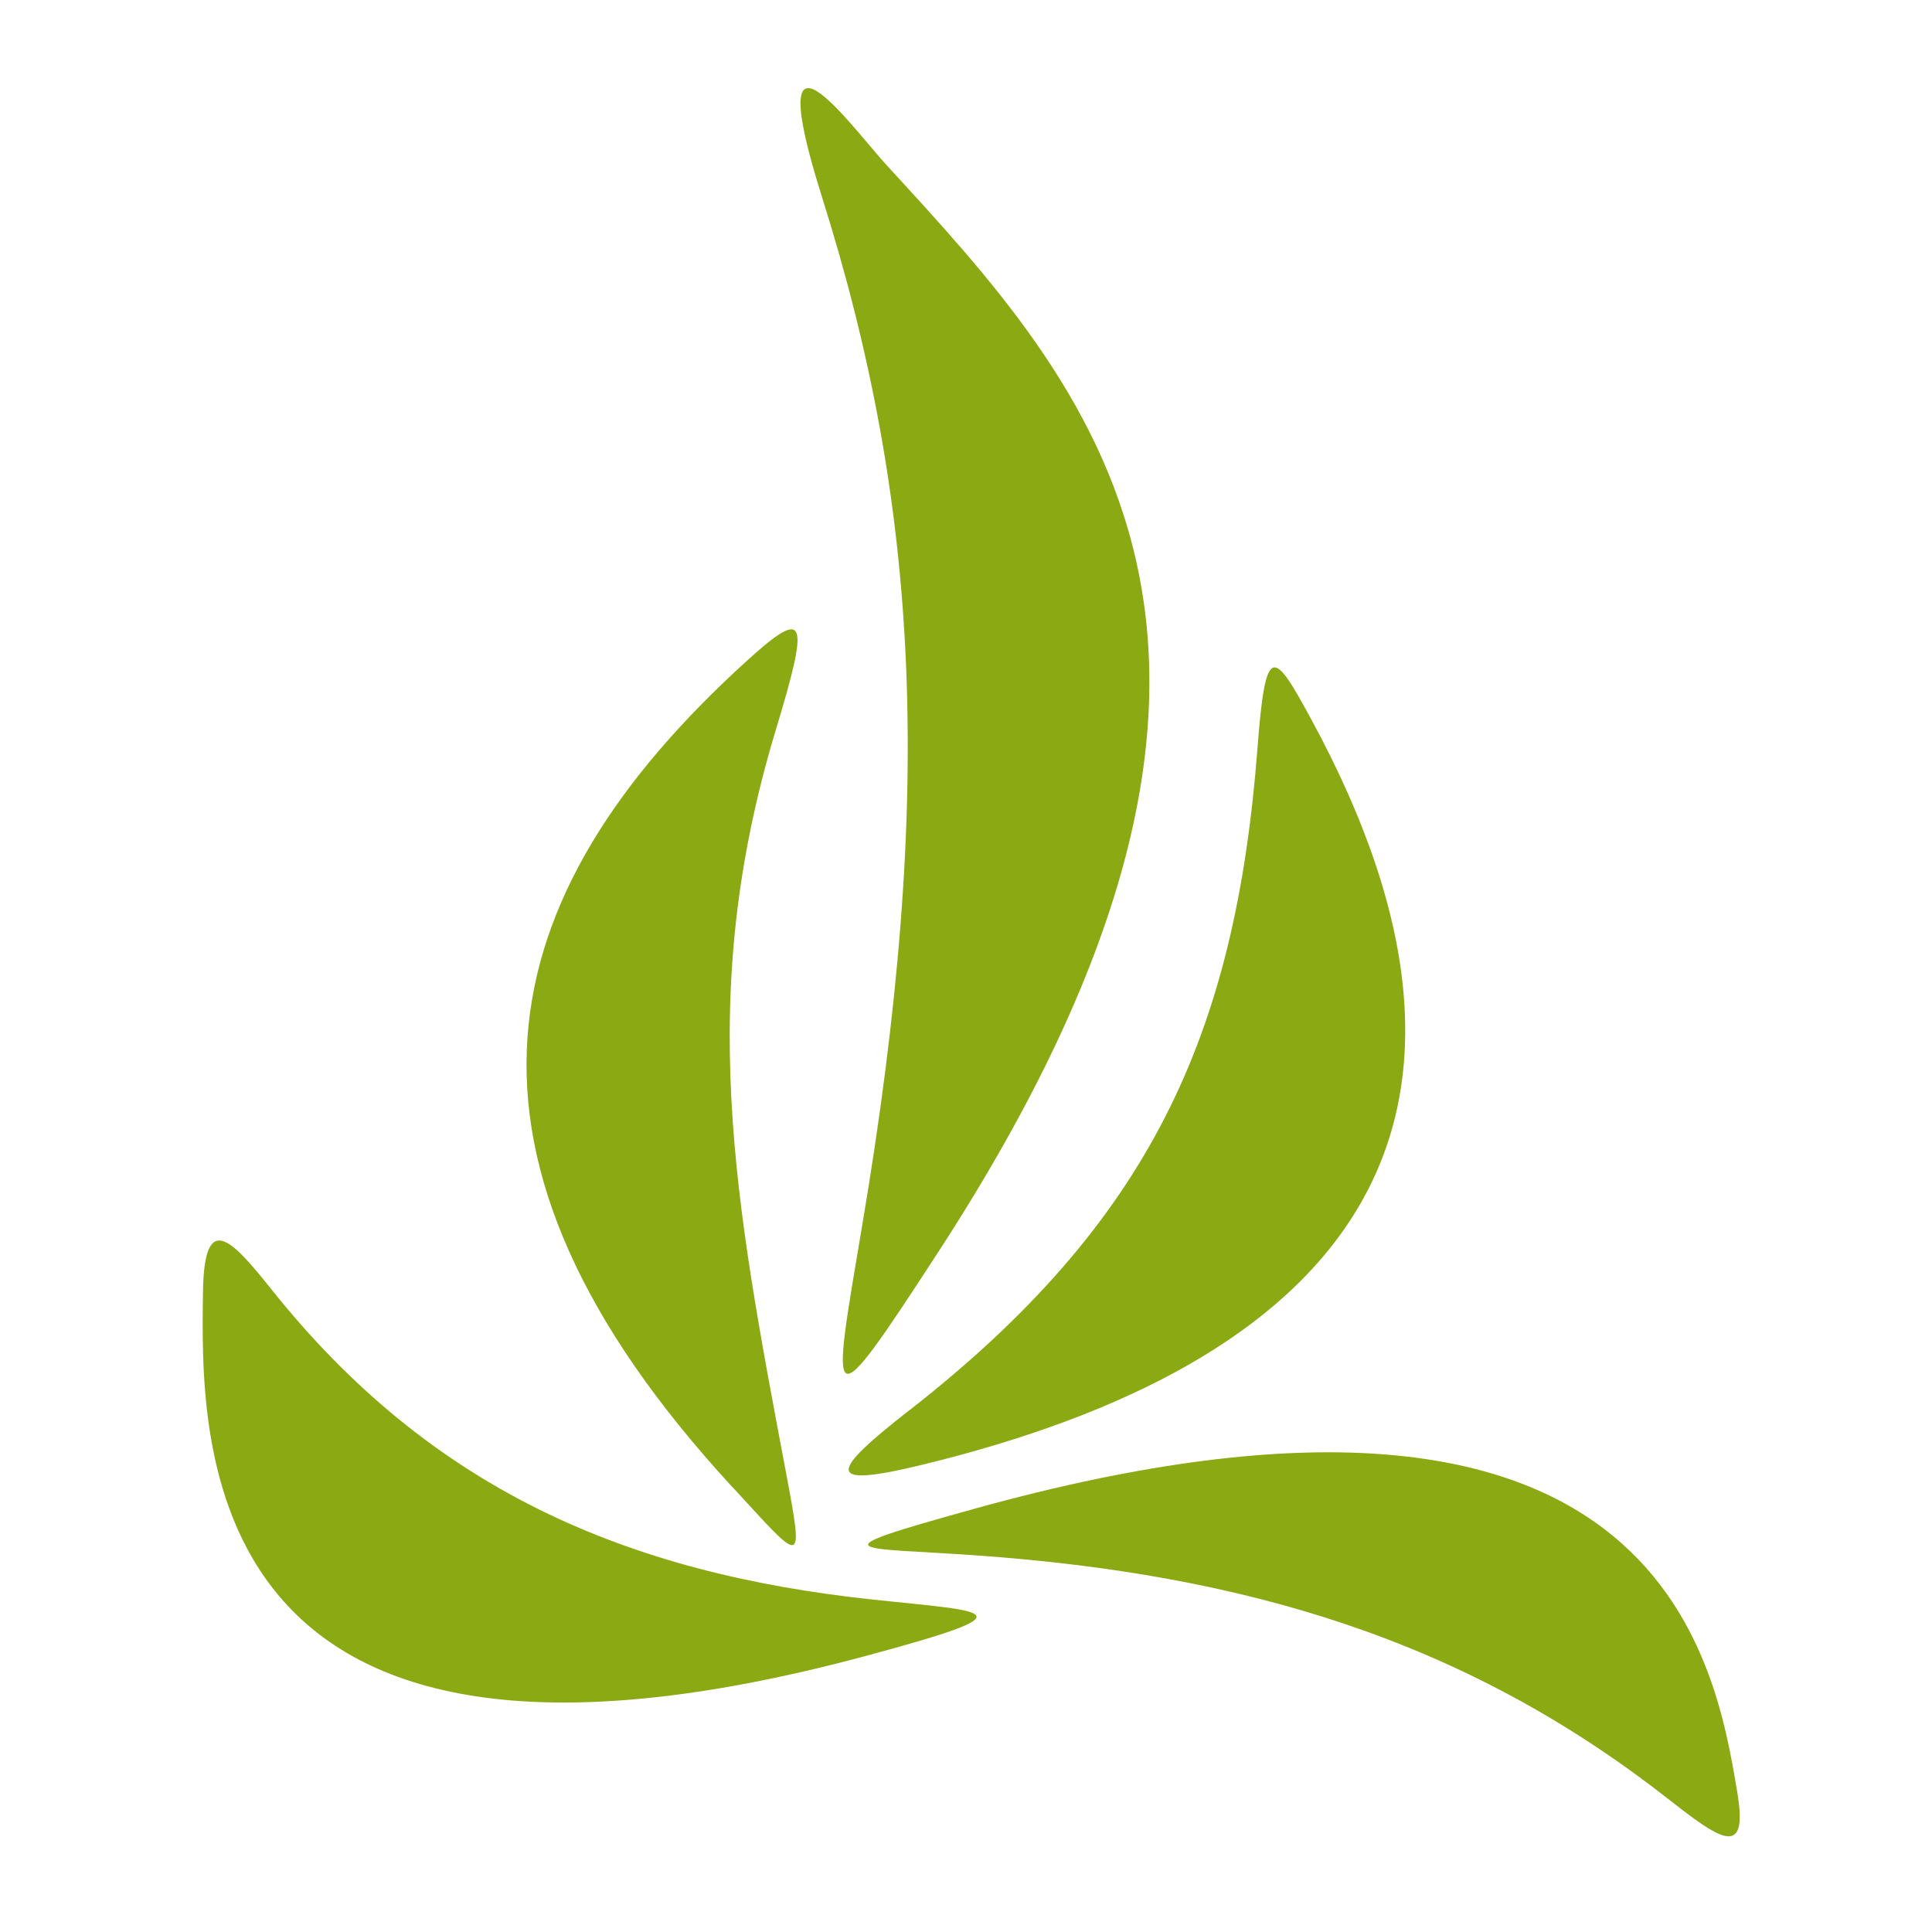
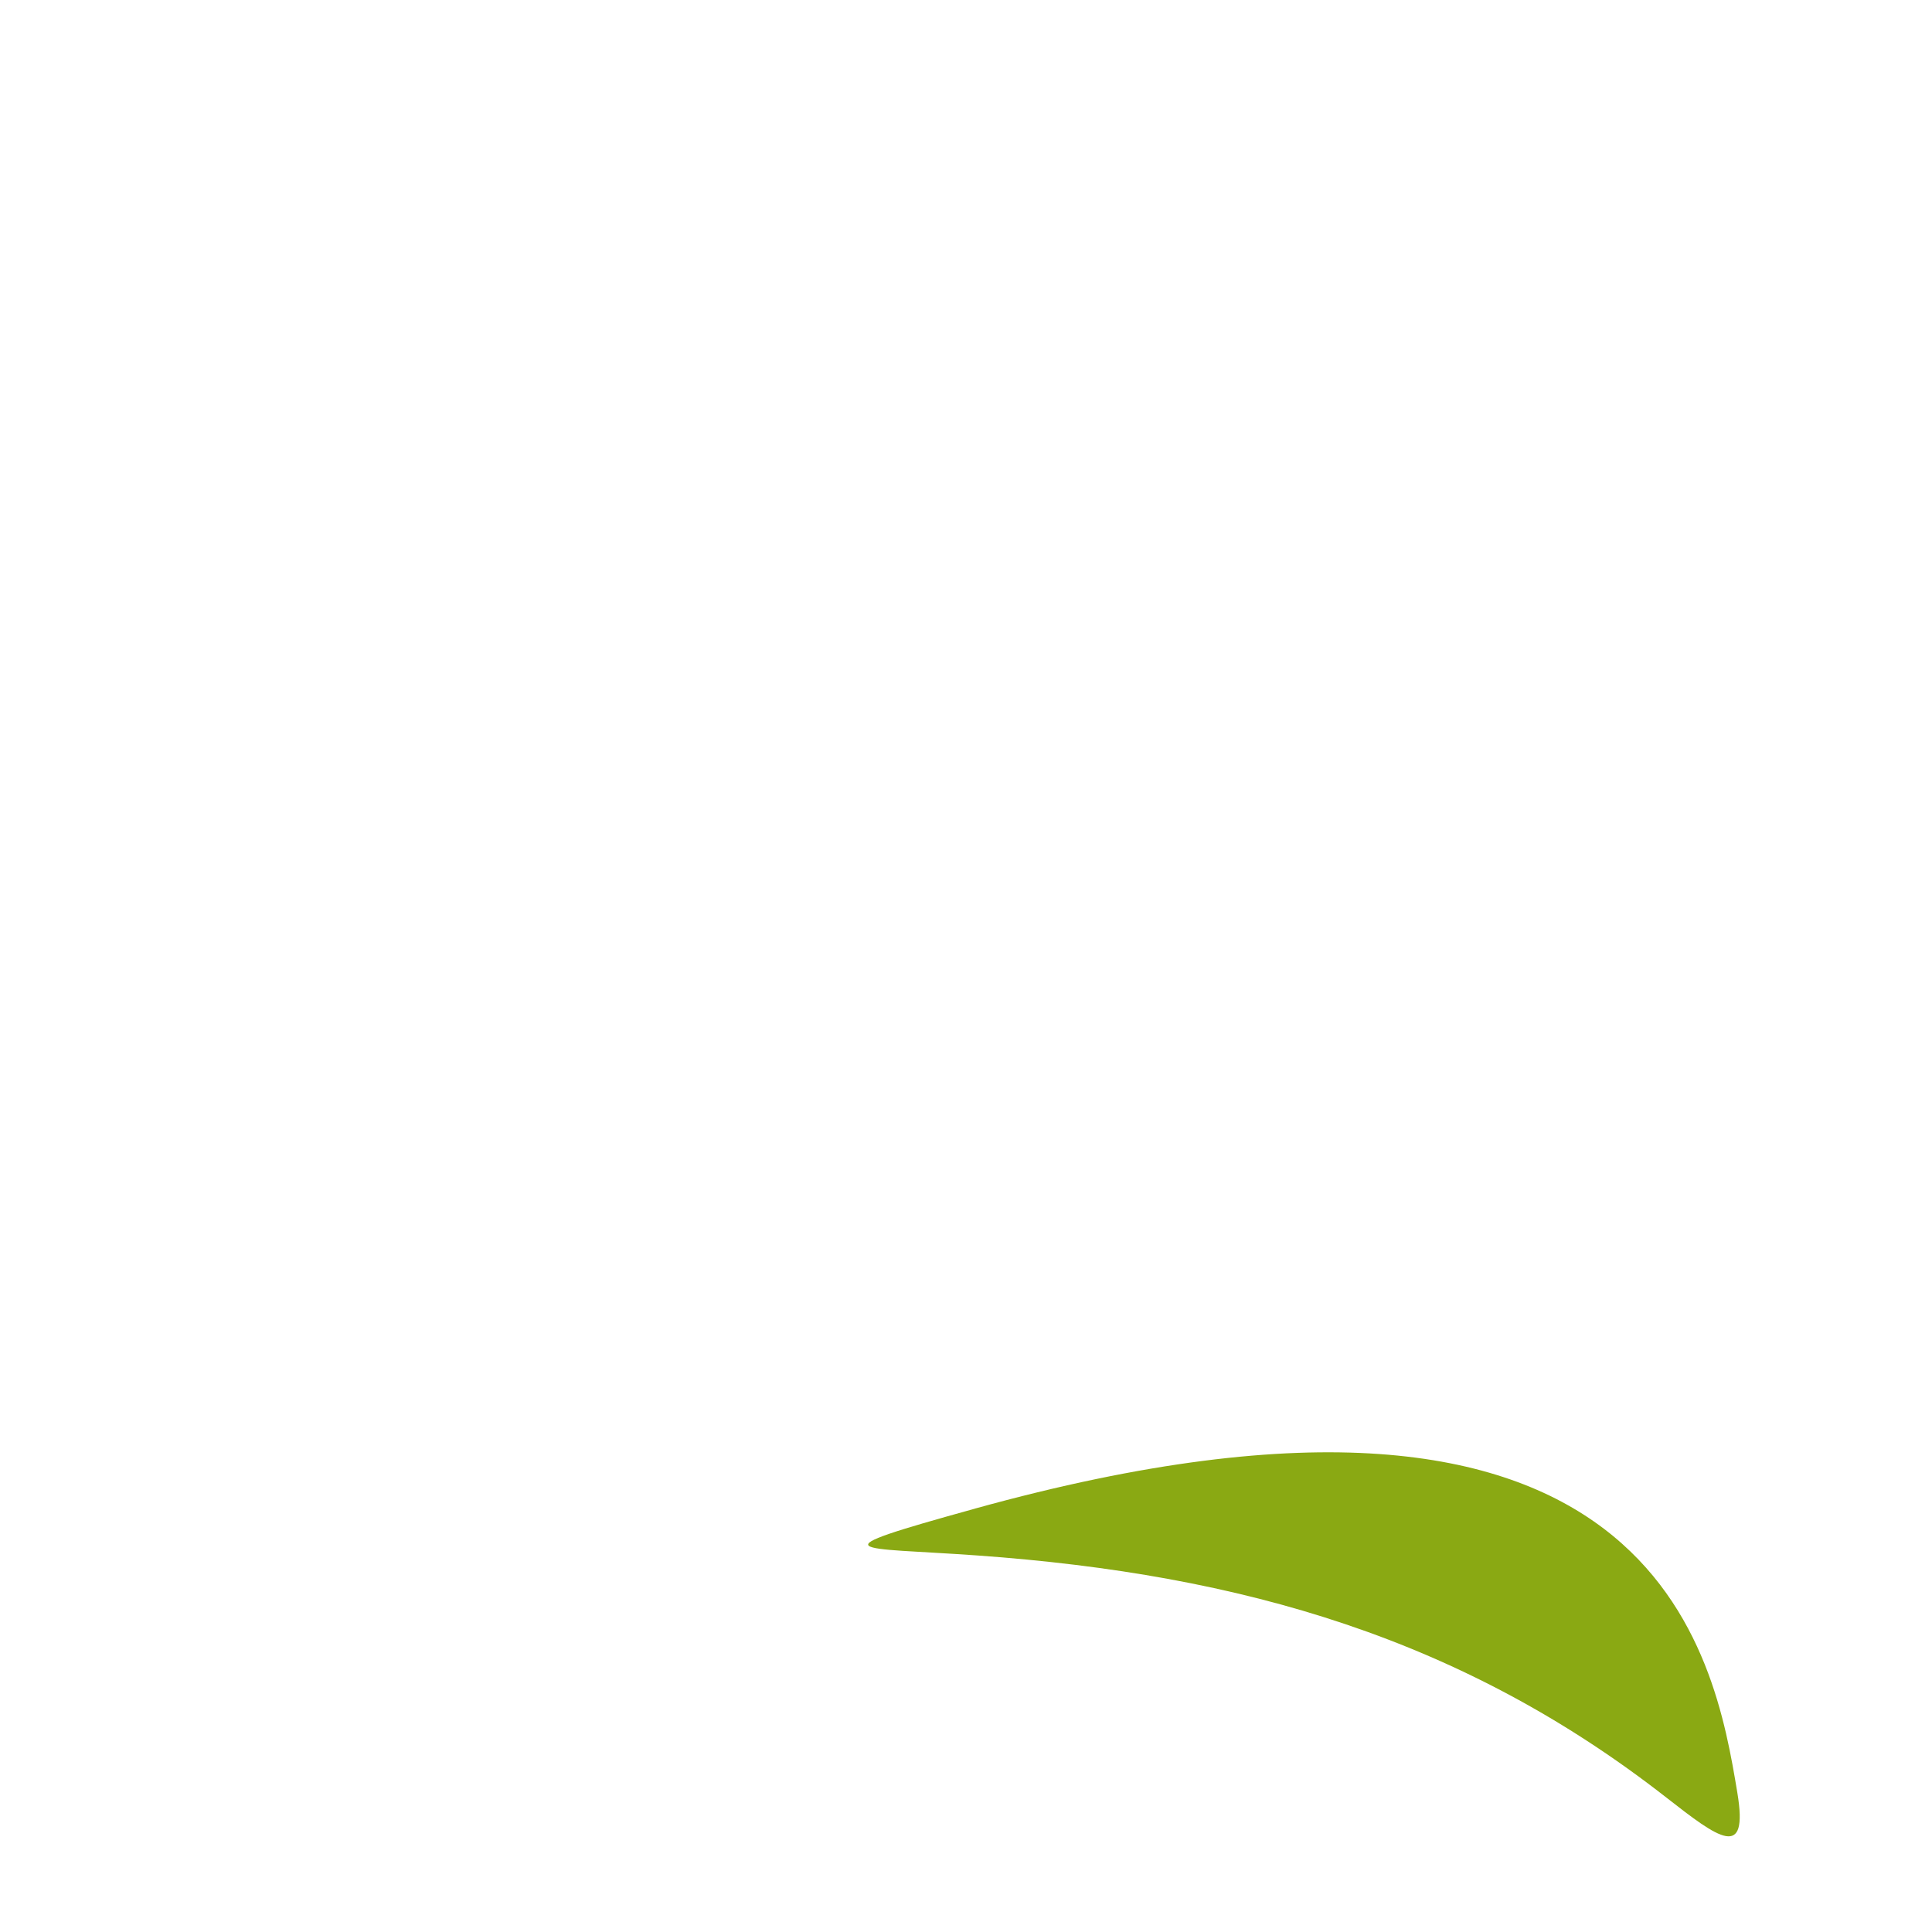
<svg xmlns="http://www.w3.org/2000/svg" version="1.1" id="Layer_2" x="0px" y="0px" width="410px" height="410px" viewBox="202 10.5 410 410" enable-background="new 202 10.5 410 410" xml:space="preserve">
-   <path fill="#8AA913" d="M357.516,326.161c14.766,16.001,15.229,17.75,11.242-3.396c-10.855-57.545-19.216-100.762-2.161-157.227  c7.151-23.641,6.765-26.521-6.2-14.715c-54.87,49.854-68.066,104.724-2.881,175.362" />
-   <path fill="#8AA913" d="M385.916,361.866c35.19-9.492,26.265-9.286,1.543-11.885c-52.684-5.582-94.1-23.46-127.953-65.982  c-8.644-10.855-14.174-16.489-14.432,0.694C244.689,315.821,242.194,400.582,385.916,361.866" />
-   <path fill="#8AA913" d="M395.1,309.672c-16.824,13.146-18.573,16.798,2.264,11.756c88.286-21.351,130.834-70.149,82.832-158.41  c-7.948-14.637-9.621-16.36-11.344,6.328c-4.683,60.941-22.844,100.531-73.752,140.352" />
-   <path fill="#8AA913" d="M384.99,270.443c-6.663,39.59-7.82,42.6,16.284,5.505C484.852,147.275,433.3,92.533,390.186,45.586  c-7.666-8.36-27.139-35.73-13.711,6.843C397.055,117.718,400.502,178.53,384.99,270.443" />
  <path fill="#8AA913" d="M408.965,330.637c-34.934,9.673-25.416,8.104,0.438,9.956c56.439,4.038,103.154,17.724,146.217,51.371  c11.19,8.746,17.467,13.402,15.074-1.003c-4.811-28.914-16.85-100.453-161.754-60.324" />
</svg>